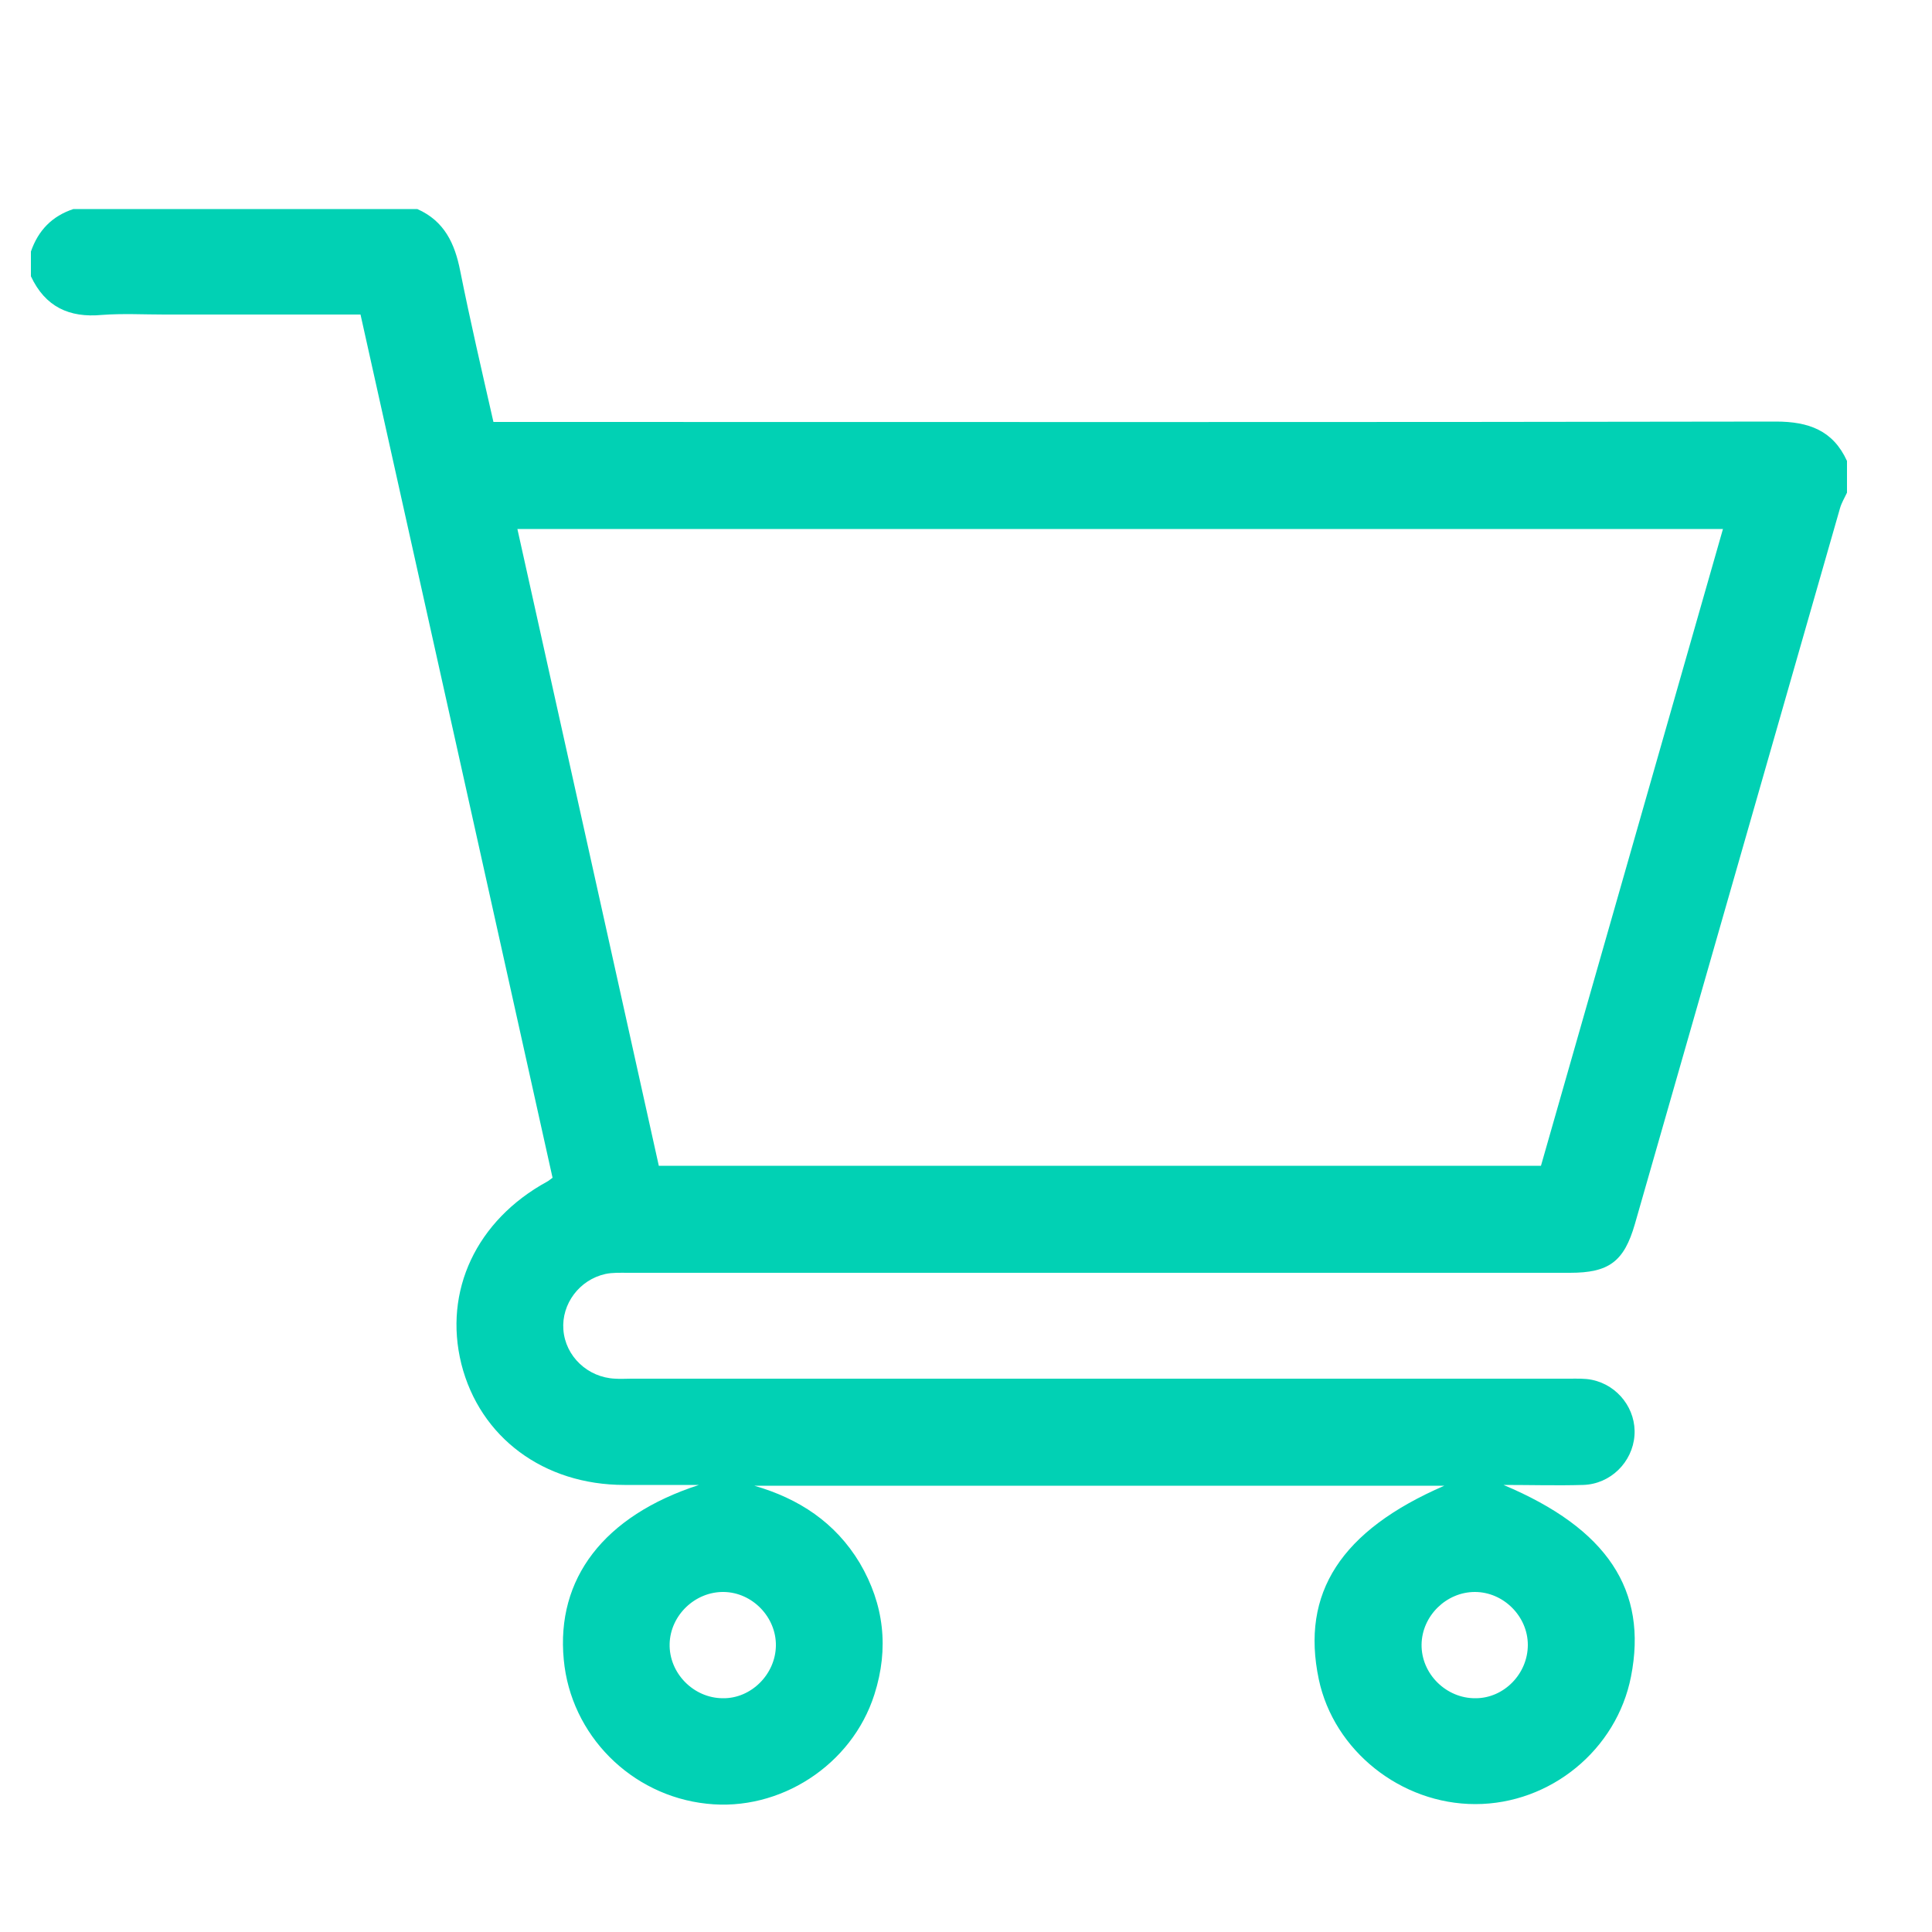
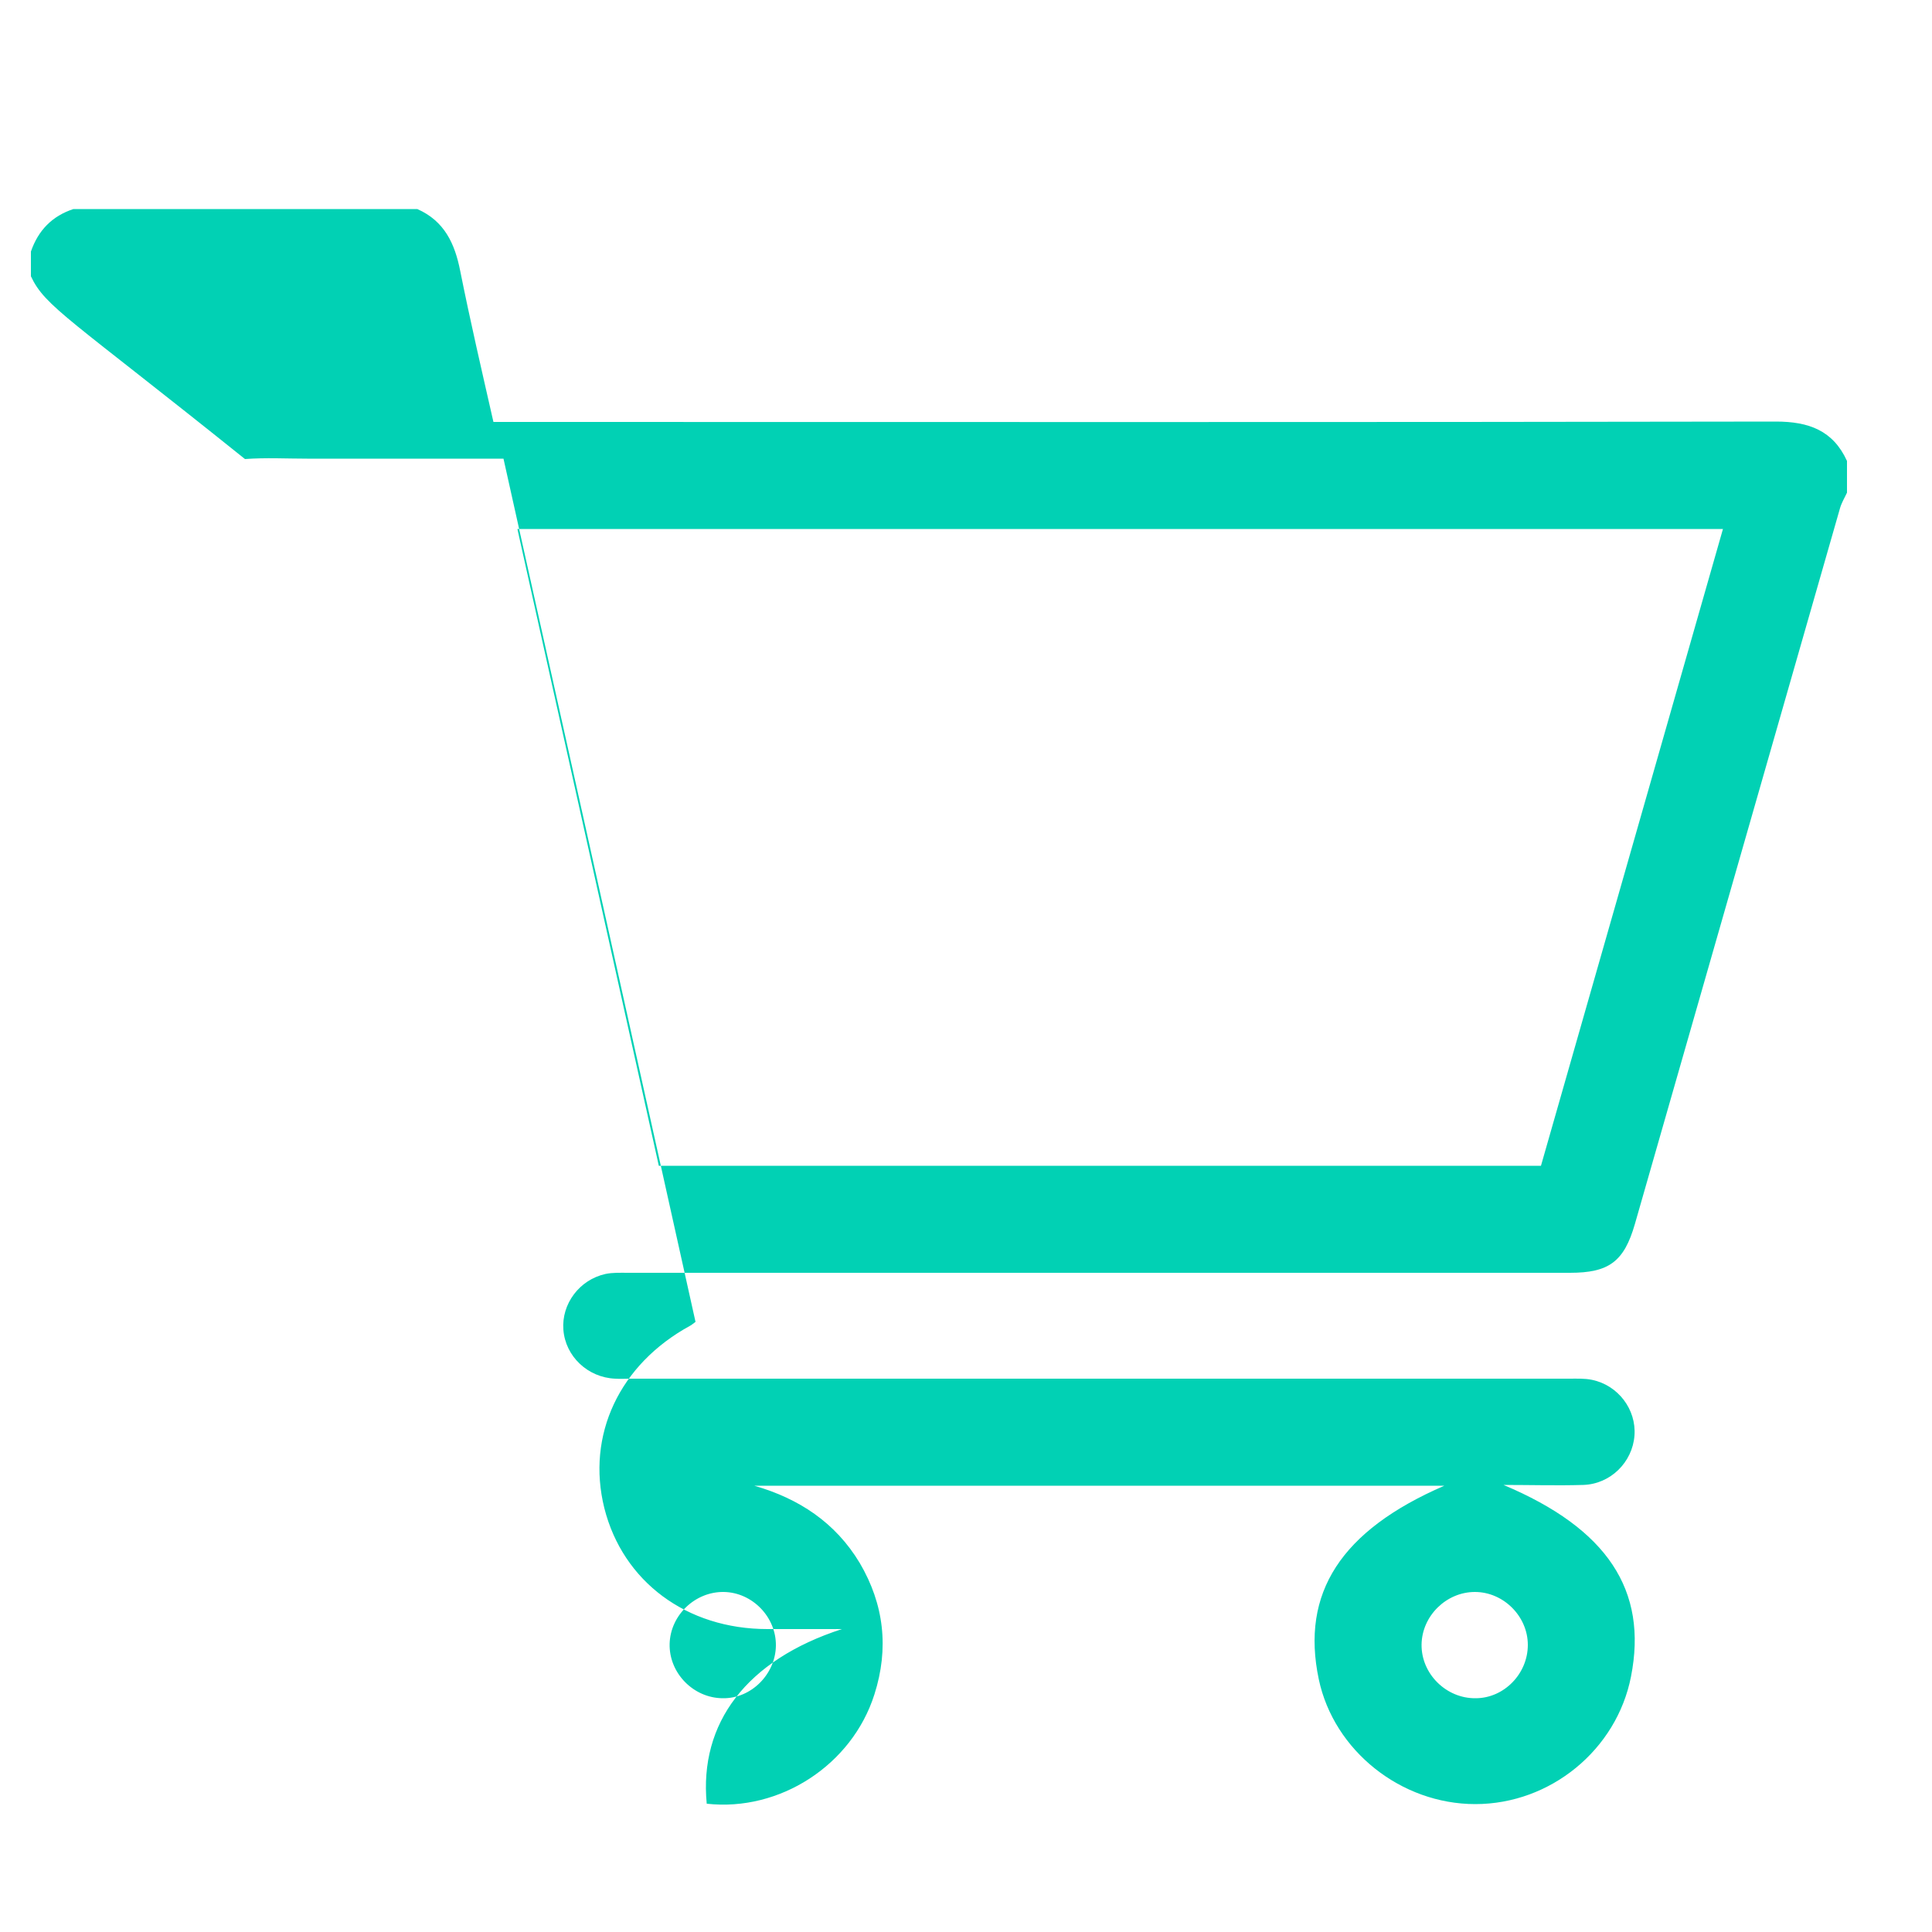
<svg xmlns="http://www.w3.org/2000/svg" version="1.1" id="Layer_1" x="0px" y="0px" viewBox="0 0 50 50" style="enable-background:new 0 0 50 50;" xml:space="preserve">
  <style type="text/css">
	.st0{fill:#01D1B4;}
</style>
-   <path class="st0" d="M47.8,12.75c-0.06,0.13-0.14,0.26-0.18,0.4c-1.77,6.18-3.54,12.36-5.31,18.53c-0.28,0.97-0.67,1.26-1.68,1.26  c-8.12,0-16.25,0-24.37,0c-0.2,0-0.4-0.01-0.59,0.03c-0.68,0.15-1.14,0.78-1.09,1.44c0.05,0.69,0.63,1.24,1.34,1.27  c0.14,0.01,0.28,0,0.41,0c8.09,0,16.19,0,24.28,0c0.2,0,0.4-0.01,0.59,0.03c0.68,0.14,1.15,0.77,1.1,1.44  c-0.05,0.69-0.62,1.26-1.33,1.28c-0.67,0.02-1.34,0-2.06,0c2.69,1.13,3.74,2.73,3.3,4.96c-0.37,1.89-2.08,3.3-4.03,3.3  c-1.92,0-3.66-1.38-4.05-3.23c-0.47-2.23,0.57-3.85,3.25-5.01c-5.98,0-11.92,0-17.86,0c1.15,0.33,2.1,0.95,2.73,2  c0.63,1.07,0.76,2.21,0.38,3.4c-0.58,1.83-2.45,3.04-4.34,2.83c-1.96-0.21-3.52-1.78-3.7-3.73c-0.2-2.09,1.03-3.72,3.5-4.52  c-0.73,0-1.33,0-1.93,0c-2.09,0-3.74-1.23-4.22-3.13c-0.47-1.89,0.39-3.72,2.22-4.72c0.04-0.02,0.07-0.05,0.14-0.1  c-1.65-7.44-3.31-14.88-4.97-22.34c-1.72,0-3.4,0-5.08,0c-0.54,0-1.07-0.03-1.61,0.01C1.79,8.23,1.17,7.94,0.8,7.15  c0-0.21,0-0.43,0-0.64c0.19-0.55,0.55-0.92,1.1-1.1c2.97,0,5.94,0,8.9,0c0.7,0.31,0.97,0.89,1.11,1.6c0.26,1.3,0.56,2.59,0.86,3.91  c0.21,0,0.39,0,0.57,0c10.87,0,21.75,0.01,32.62-0.01c0.85,0,1.48,0.23,1.84,1.02C47.8,12.19,47.8,12.47,47.8,12.75z M39.88,30.17  c1.57-5.49,3.14-10.98,4.71-16.48c-10.43,0-20.8,0-31.2,0c1.23,5.52,2.44,10.99,3.66,16.48C24.68,30.17,32.26,30.17,39.88,30.17z   M20.08,42.59c0.01-0.74-0.61-1.38-1.35-1.39c-0.74-0.01-1.38,0.6-1.4,1.34c-0.02,0.76,0.62,1.41,1.38,1.41  C19.44,43.96,20.07,43.33,20.08,42.59z M39.54,42.57c0-0.74-0.63-1.37-1.37-1.37c-0.74,0-1.37,0.62-1.38,1.36  c-0.01,0.76,0.64,1.4,1.4,1.39C38.92,43.95,39.54,43.32,39.54,42.57z" />
+   <path class="st0" d="M47.8,12.75c-0.06,0.13-0.14,0.26-0.18,0.4c-1.77,6.18-3.54,12.36-5.31,18.53c-0.28,0.97-0.67,1.26-1.68,1.26  c-8.12,0-16.25,0-24.37,0c-0.2,0-0.4-0.01-0.59,0.03c-0.68,0.15-1.14,0.78-1.09,1.44c0.05,0.69,0.63,1.24,1.34,1.27  c0.14,0.01,0.28,0,0.41,0c8.09,0,16.19,0,24.28,0c0.2,0,0.4-0.01,0.59,0.03c0.68,0.14,1.15,0.77,1.1,1.44  c-0.05,0.69-0.62,1.26-1.33,1.28c-0.67,0.02-1.34,0-2.06,0c2.69,1.13,3.74,2.73,3.3,4.96c-0.37,1.89-2.08,3.3-4.03,3.3  c-1.92,0-3.66-1.38-4.05-3.23c-0.47-2.23,0.57-3.85,3.25-5.01c-5.98,0-11.92,0-17.86,0c1.15,0.33,2.1,0.95,2.73,2  c0.63,1.07,0.76,2.21,0.38,3.4c-0.58,1.83-2.45,3.04-4.34,2.83c-0.2-2.09,1.03-3.72,3.5-4.52  c-0.73,0-1.33,0-1.93,0c-2.09,0-3.74-1.23-4.22-3.13c-0.47-1.89,0.39-3.72,2.22-4.72c0.04-0.02,0.07-0.05,0.14-0.1  c-1.65-7.44-3.31-14.88-4.97-22.34c-1.72,0-3.4,0-5.08,0c-0.54,0-1.07-0.03-1.61,0.01C1.79,8.23,1.17,7.94,0.8,7.15  c0-0.21,0-0.43,0-0.64c0.19-0.55,0.55-0.92,1.1-1.1c2.97,0,5.94,0,8.9,0c0.7,0.31,0.97,0.89,1.11,1.6c0.26,1.3,0.56,2.59,0.86,3.91  c0.21,0,0.39,0,0.57,0c10.87,0,21.75,0.01,32.62-0.01c0.85,0,1.48,0.23,1.84,1.02C47.8,12.19,47.8,12.47,47.8,12.75z M39.88,30.17  c1.57-5.49,3.14-10.98,4.71-16.48c-10.43,0-20.8,0-31.2,0c1.23,5.52,2.44,10.99,3.66,16.48C24.68,30.17,32.26,30.17,39.88,30.17z   M20.08,42.59c0.01-0.74-0.61-1.38-1.35-1.39c-0.74-0.01-1.38,0.6-1.4,1.34c-0.02,0.76,0.62,1.41,1.38,1.41  C19.44,43.96,20.07,43.33,20.08,42.59z M39.54,42.57c0-0.74-0.63-1.37-1.37-1.37c-0.74,0-1.37,0.62-1.38,1.36  c-0.01,0.76,0.64,1.4,1.4,1.39C38.92,43.95,39.54,43.32,39.54,42.57z" />
</svg>